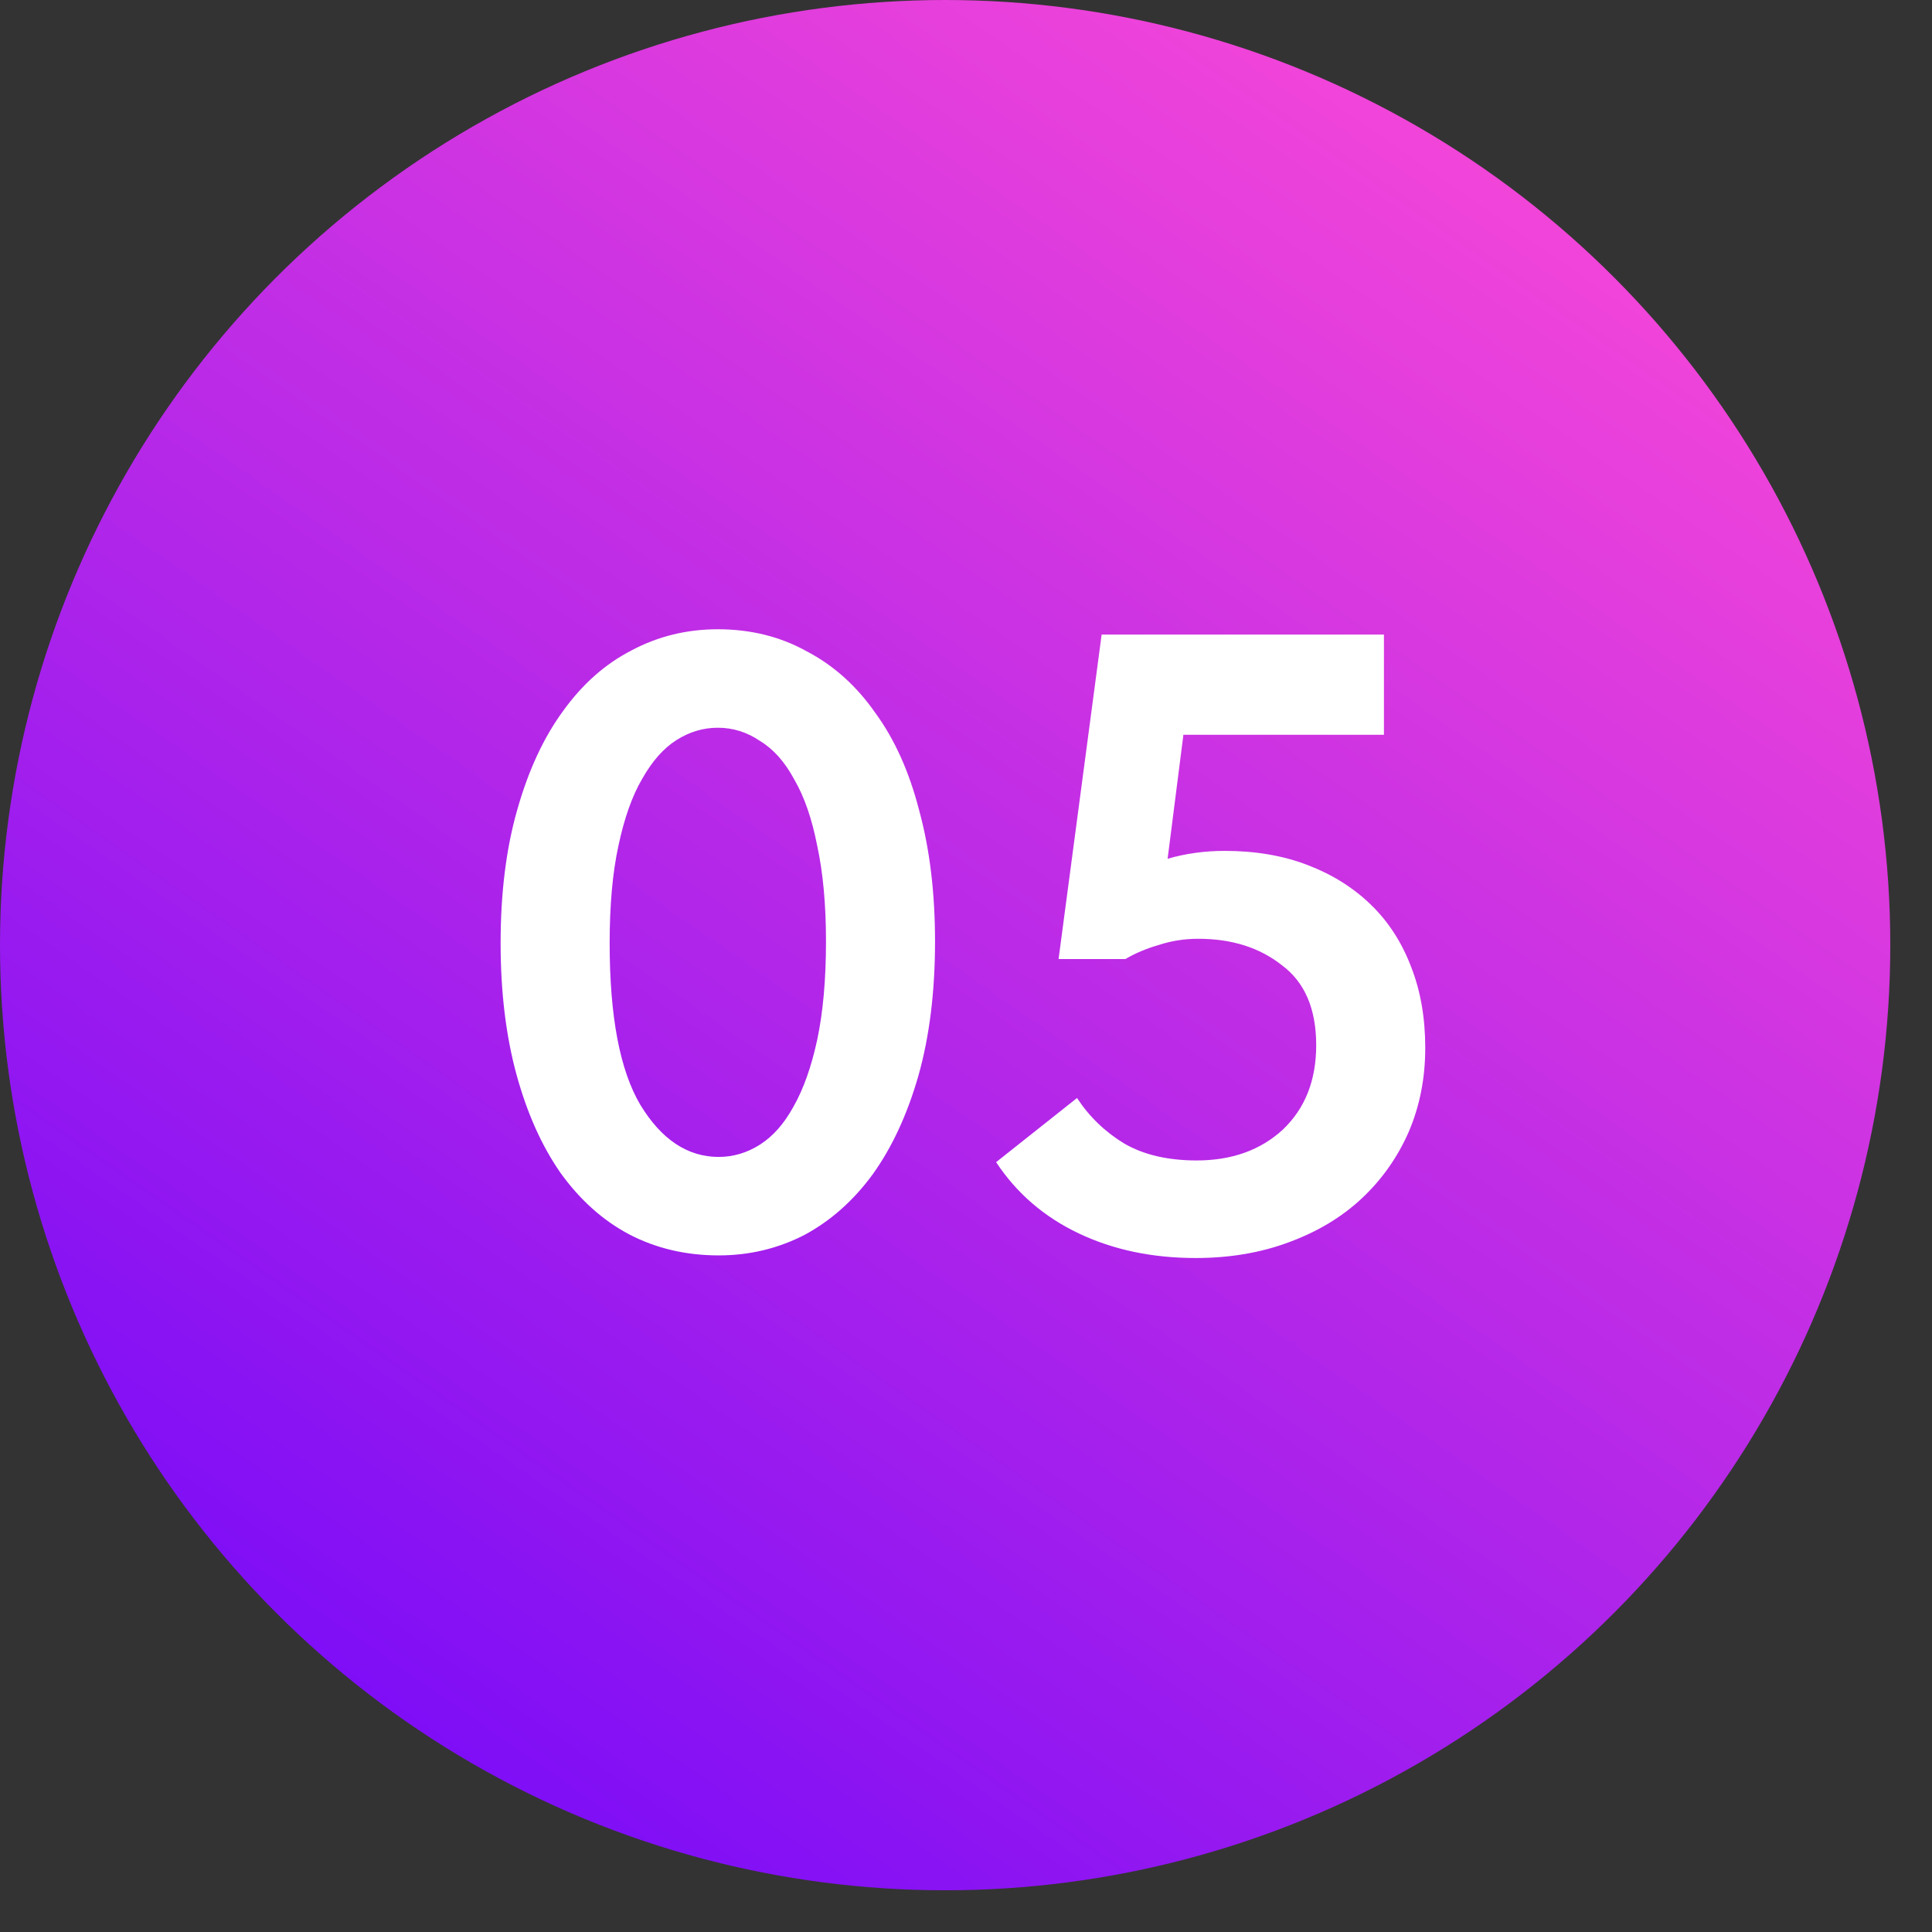
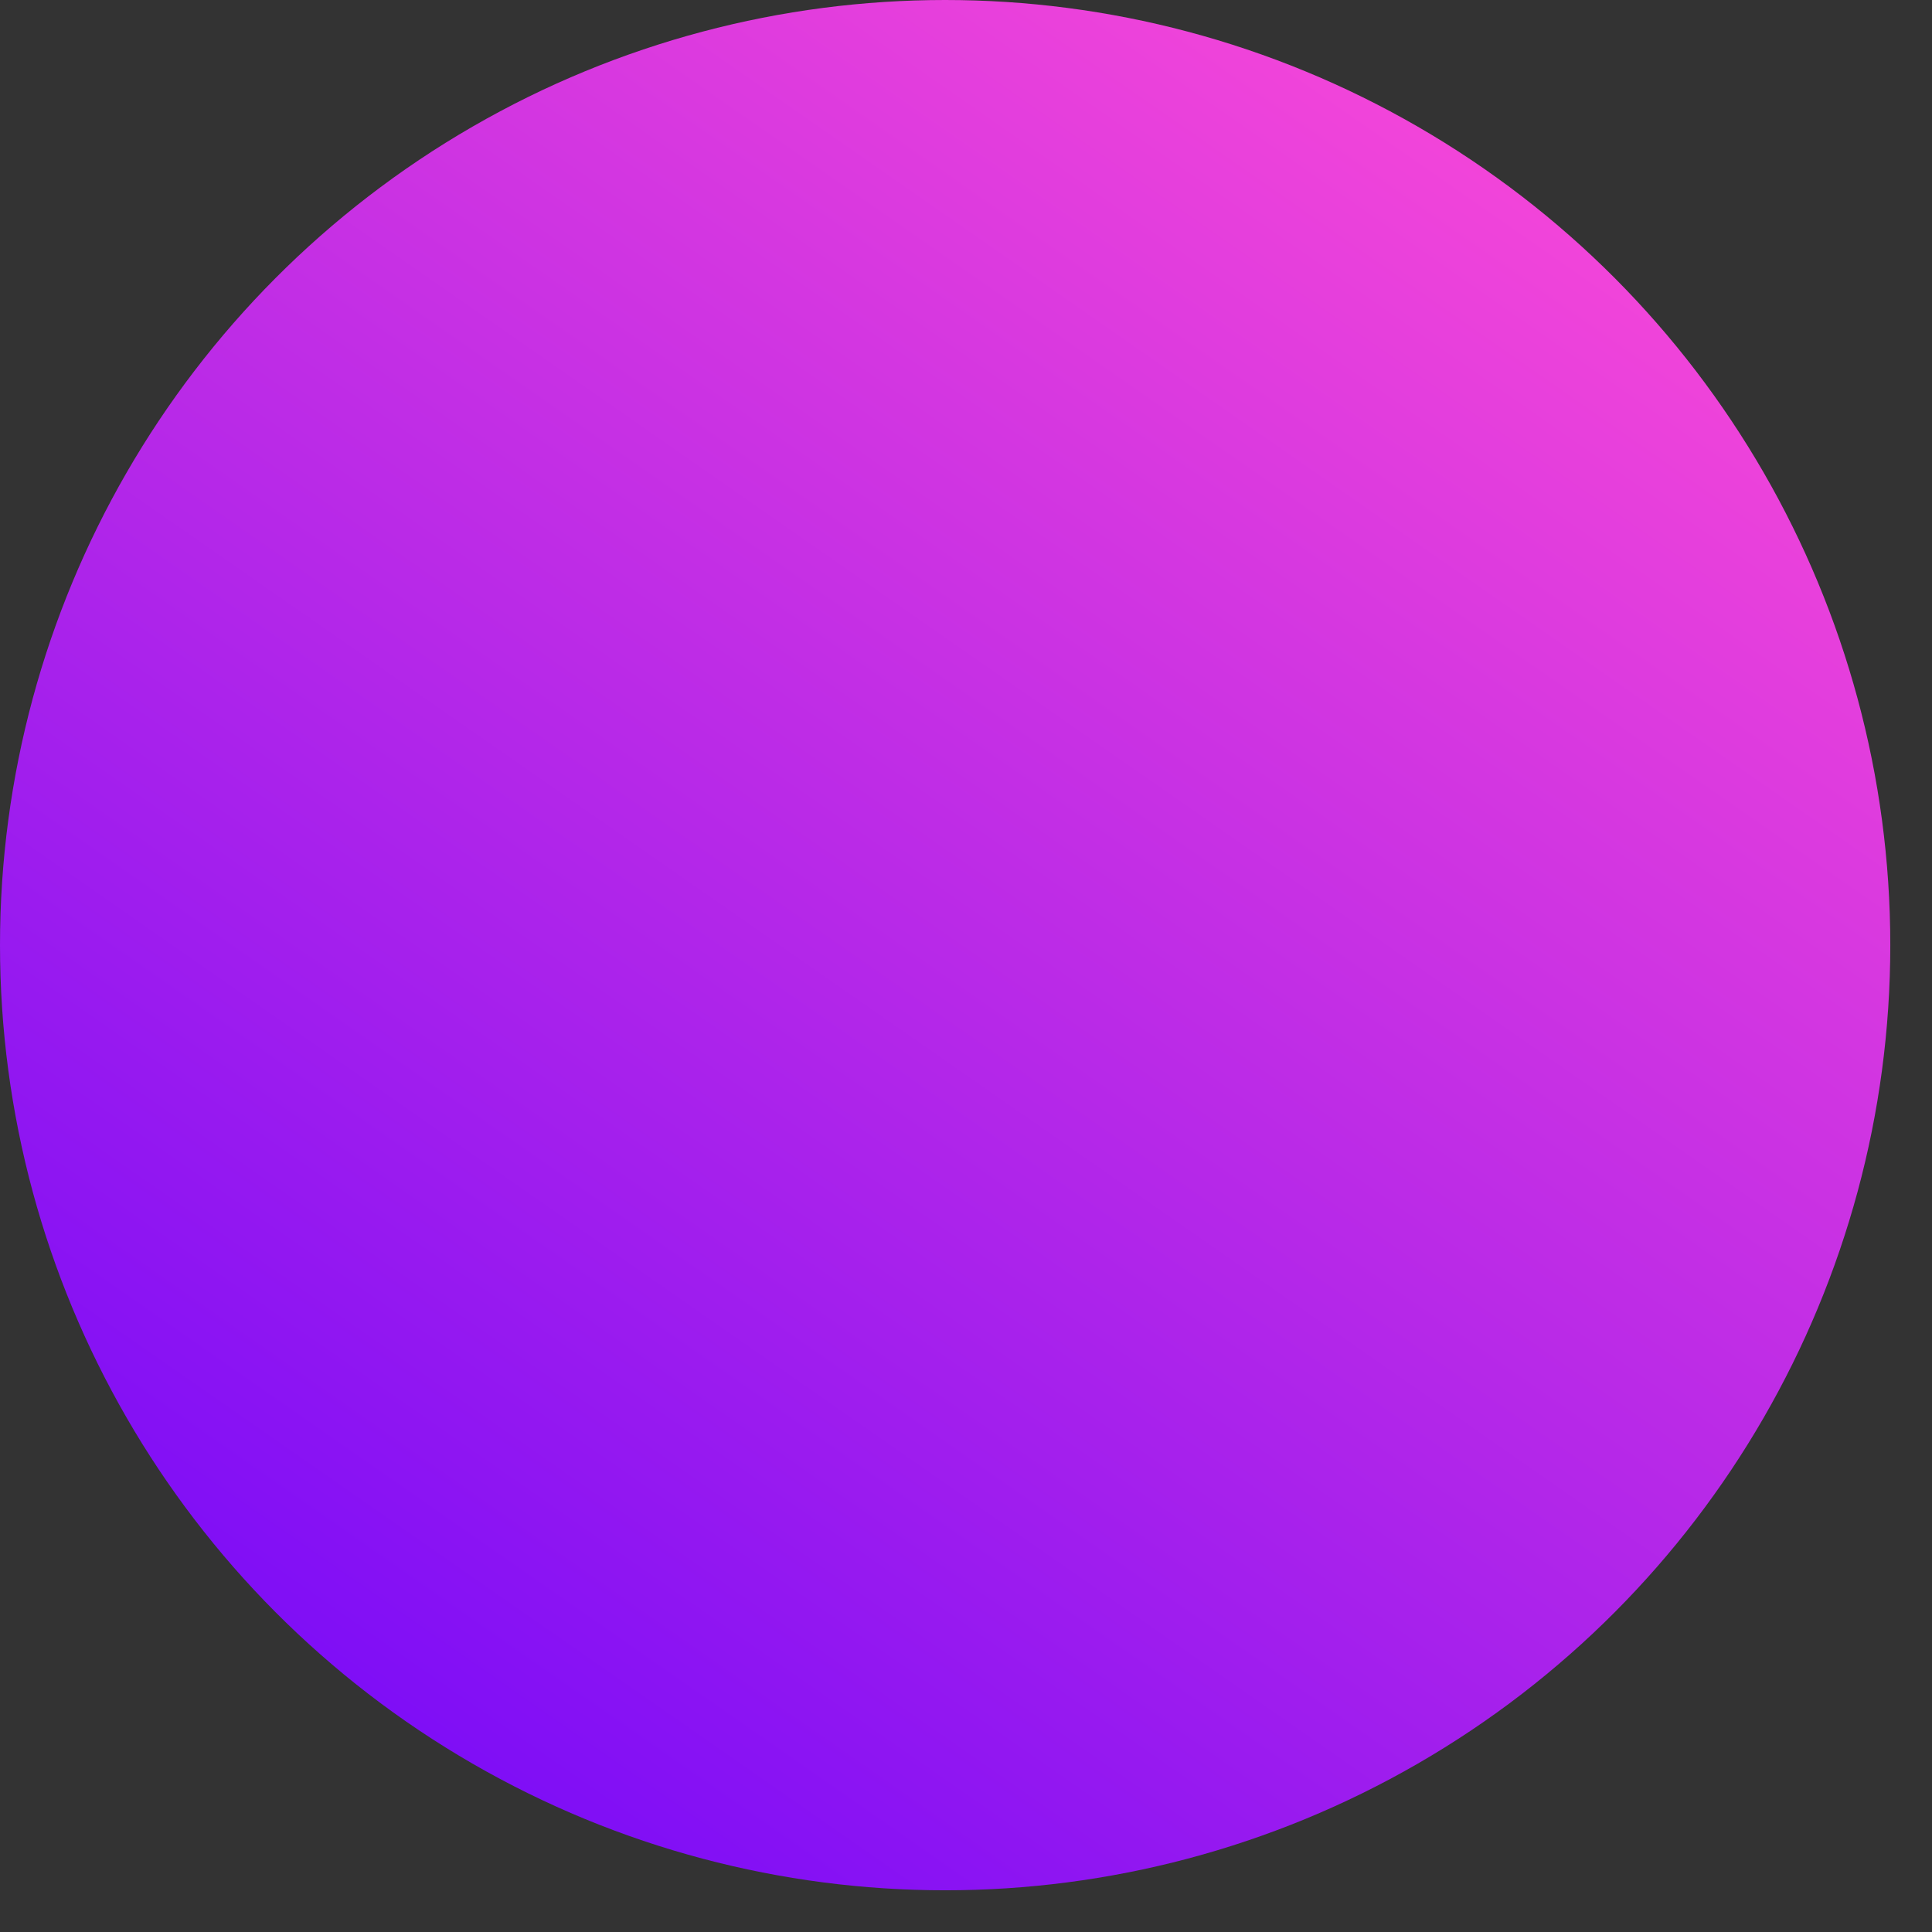
<svg xmlns="http://www.w3.org/2000/svg" width="34" height="34" viewBox="0 0 34 34" fill="none">
  <rect x="0" y="0" width="34" height="34" fill="#333333" stroke="none" />
  <circle cx="16.633" cy="16.633" r="16.633" fill="url(#paint0_linear_3519_131)" />
-   <path d="M12.648 22.093C12.07 22.093 11.544 21.969 11.069 21.721C10.605 21.474 10.203 21.113 9.862 20.638C9.532 20.163 9.274 19.586 9.088 18.905C8.903 18.224 8.81 17.455 8.81 16.599C8.81 15.712 8.908 14.928 9.104 14.247C9.3 13.555 9.568 12.978 9.909 12.513C10.249 12.039 10.652 11.683 11.116 11.445C11.58 11.198 12.086 11.074 12.632 11.074C13.21 11.074 13.731 11.203 14.195 11.461C14.67 11.709 15.072 12.07 15.403 12.544C15.743 13.008 16.001 13.581 16.176 14.262C16.362 14.943 16.455 15.712 16.455 16.568C16.455 17.455 16.357 18.244 16.161 18.936C15.965 19.617 15.697 20.195 15.356 20.669C15.016 21.133 14.613 21.489 14.149 21.737C13.685 21.974 13.184 22.093 12.648 22.093ZM12.648 20.36C12.906 20.36 13.148 20.287 13.375 20.143C13.602 19.998 13.798 19.777 13.963 19.477C14.139 19.168 14.278 18.776 14.381 18.301C14.484 17.816 14.536 17.239 14.536 16.568C14.536 15.918 14.484 15.356 14.381 14.881C14.288 14.406 14.154 14.02 13.979 13.72C13.814 13.411 13.613 13.184 13.375 13.04C13.148 12.885 12.901 12.807 12.632 12.807C12.374 12.807 12.132 12.88 11.905 13.024C11.678 13.168 11.477 13.395 11.302 13.705C11.126 14.004 10.987 14.396 10.884 14.881C10.78 15.356 10.729 15.928 10.729 16.599C10.729 17.889 10.909 18.838 11.271 19.447C11.642 20.055 12.101 20.36 12.648 20.36ZM21.043 22.139C20.279 22.139 19.593 21.995 18.985 21.706C18.376 21.417 17.891 20.999 17.53 20.452L18.954 19.323C19.17 19.653 19.449 19.921 19.789 20.127C20.13 20.323 20.553 20.422 21.058 20.422C21.677 20.422 22.183 20.241 22.575 19.88C22.967 19.508 23.163 19.013 23.163 18.394C23.163 17.755 22.962 17.285 22.559 16.986C22.167 16.676 21.677 16.521 21.089 16.521C20.842 16.521 20.61 16.558 20.393 16.63C20.176 16.692 19.98 16.774 19.805 16.878H18.629L19.387 11.167H24.355V12.931H20.826L20.548 15.113C20.867 15.02 21.203 14.974 21.553 14.974C22.09 14.974 22.575 15.056 23.008 15.222C23.442 15.387 23.813 15.619 24.122 15.918C24.432 16.217 24.669 16.583 24.834 17.017C25 17.44 25.082 17.914 25.082 18.441C25.082 18.977 24.984 19.472 24.788 19.926C24.592 20.37 24.319 20.757 23.968 21.087C23.617 21.417 23.189 21.675 22.683 21.861C22.188 22.046 21.641 22.139 21.043 22.139Z" fill="white" />
  <defs>
    <linearGradient id="paint0_linear_3519_131" x1="2.626" y1="34.579" x2="26.7" y2="-2.11765e-06" gradientUnits="userSpaceOnUse">
      <stop stop-color="#6A04FB" />
      <stop offset="1" stop-color="#FB49D7" />
    </linearGradient>
  </defs>
</svg>